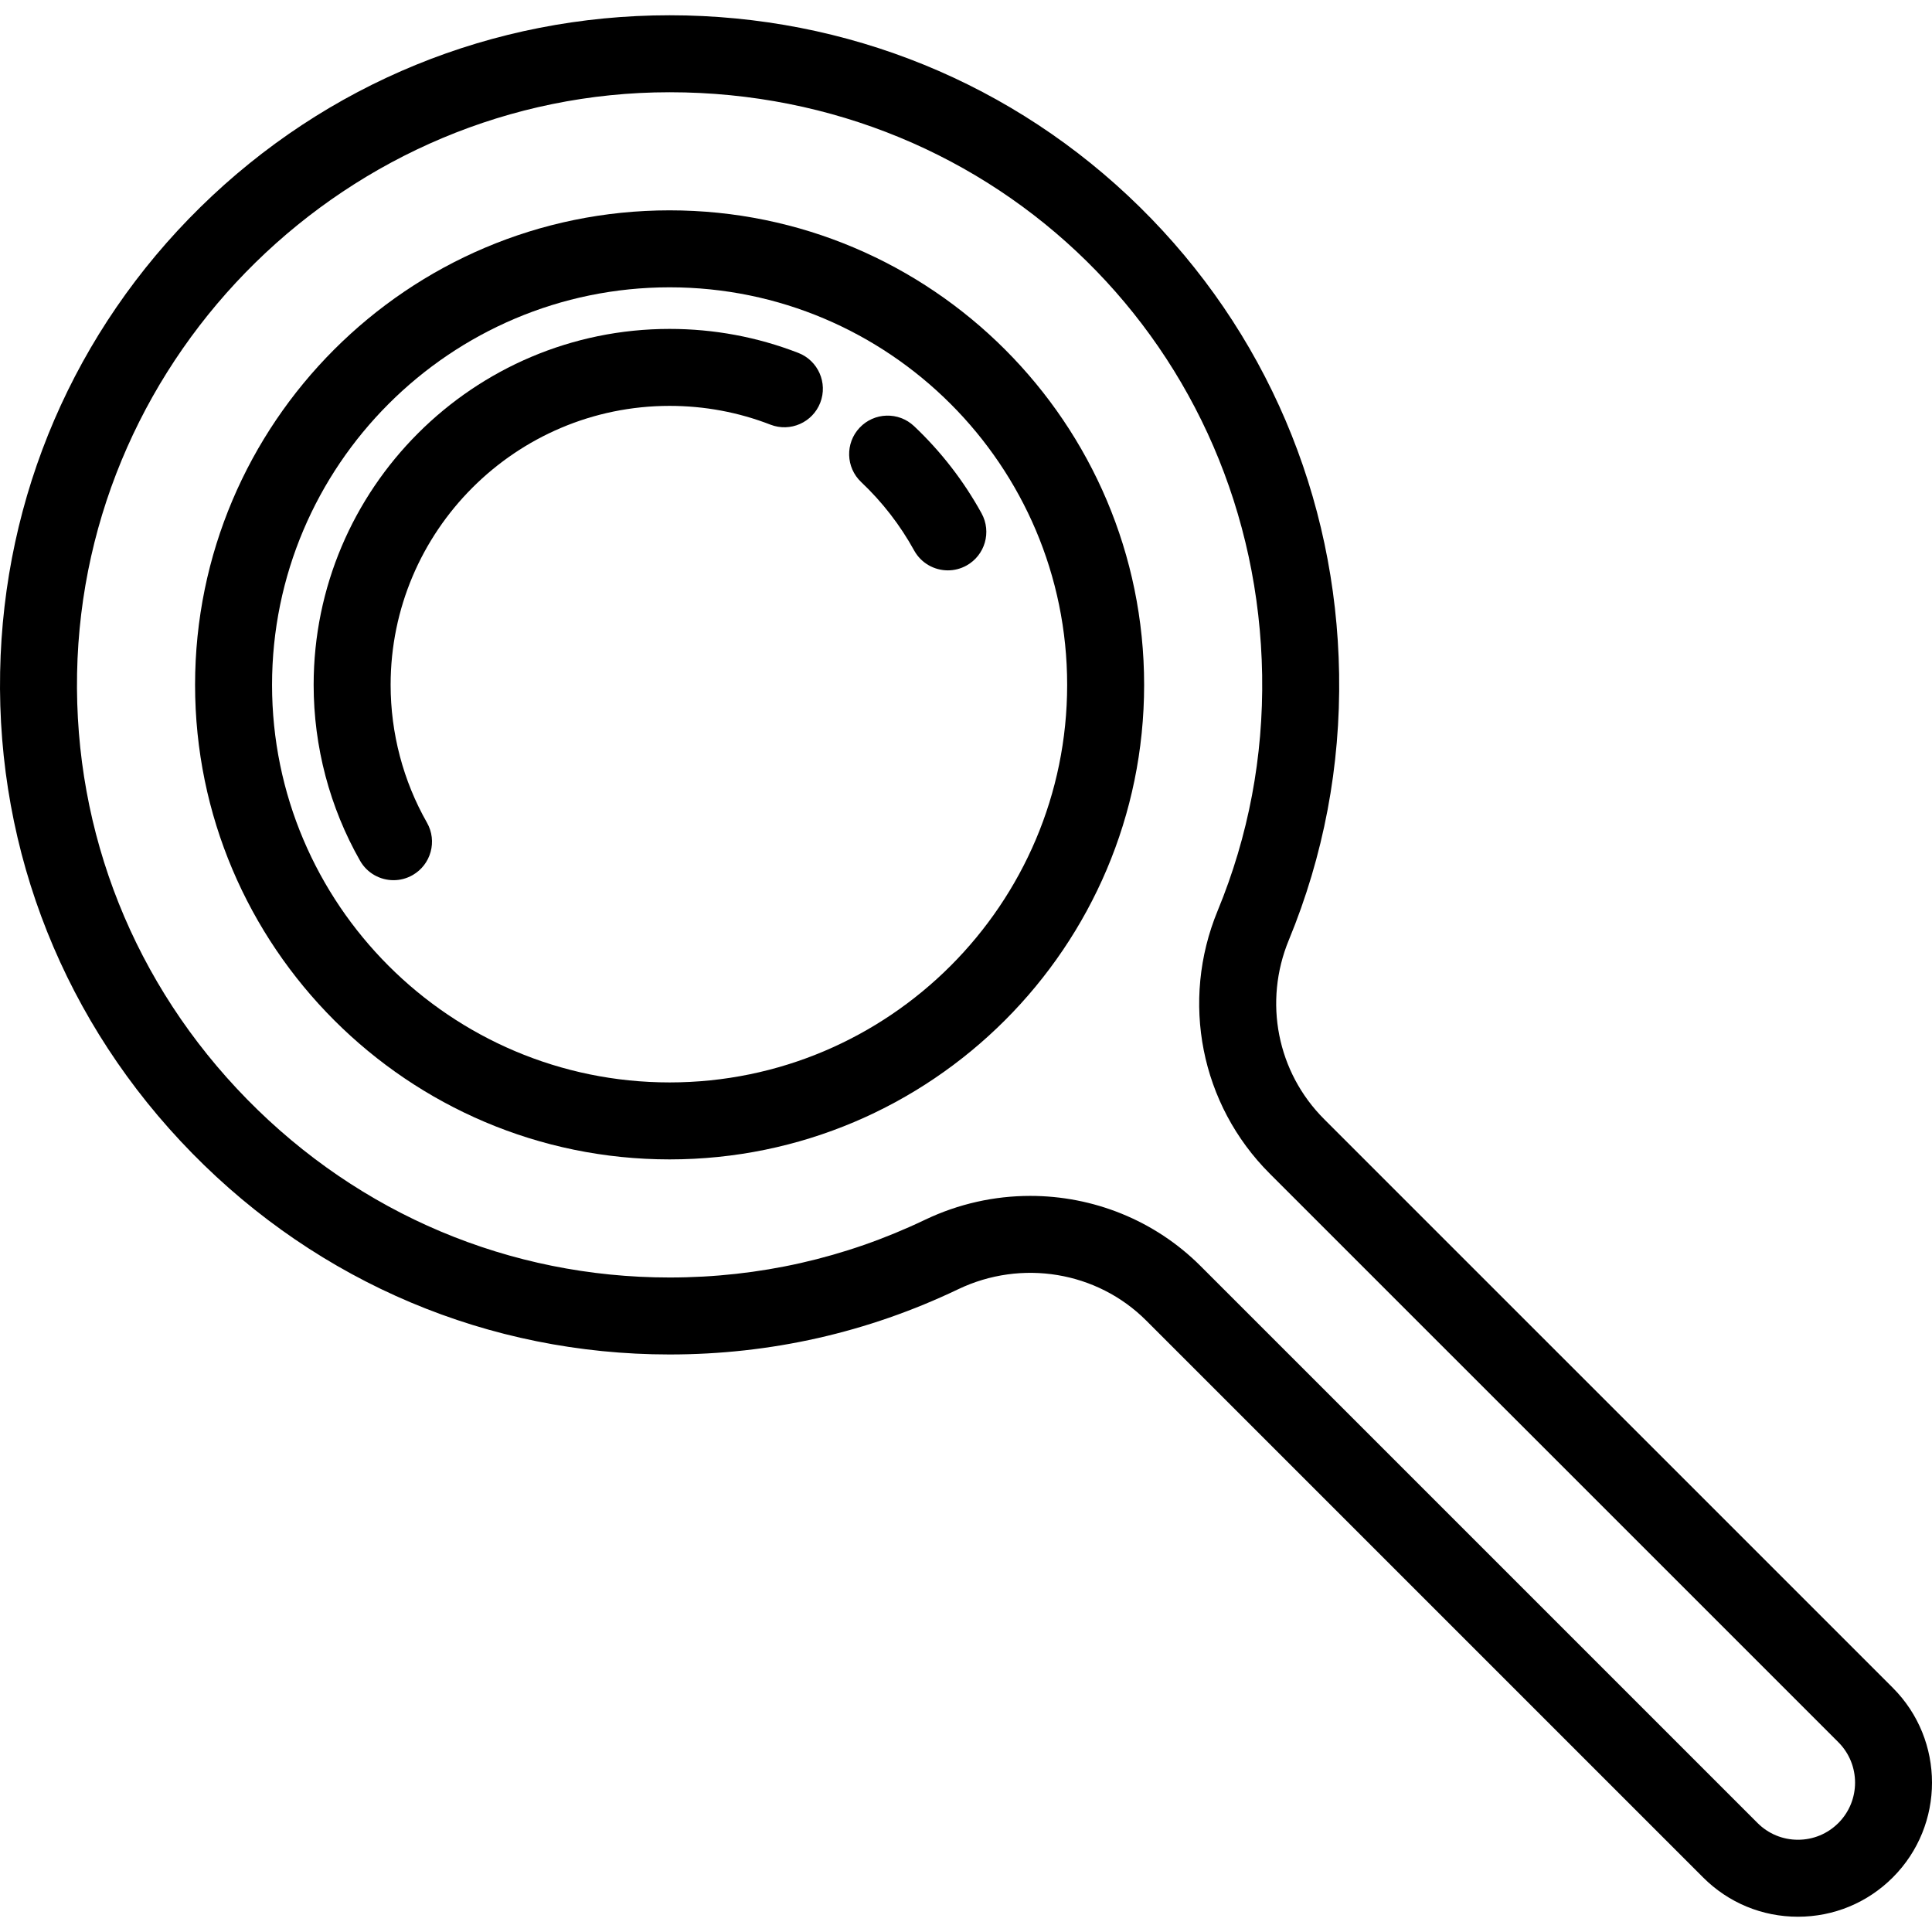
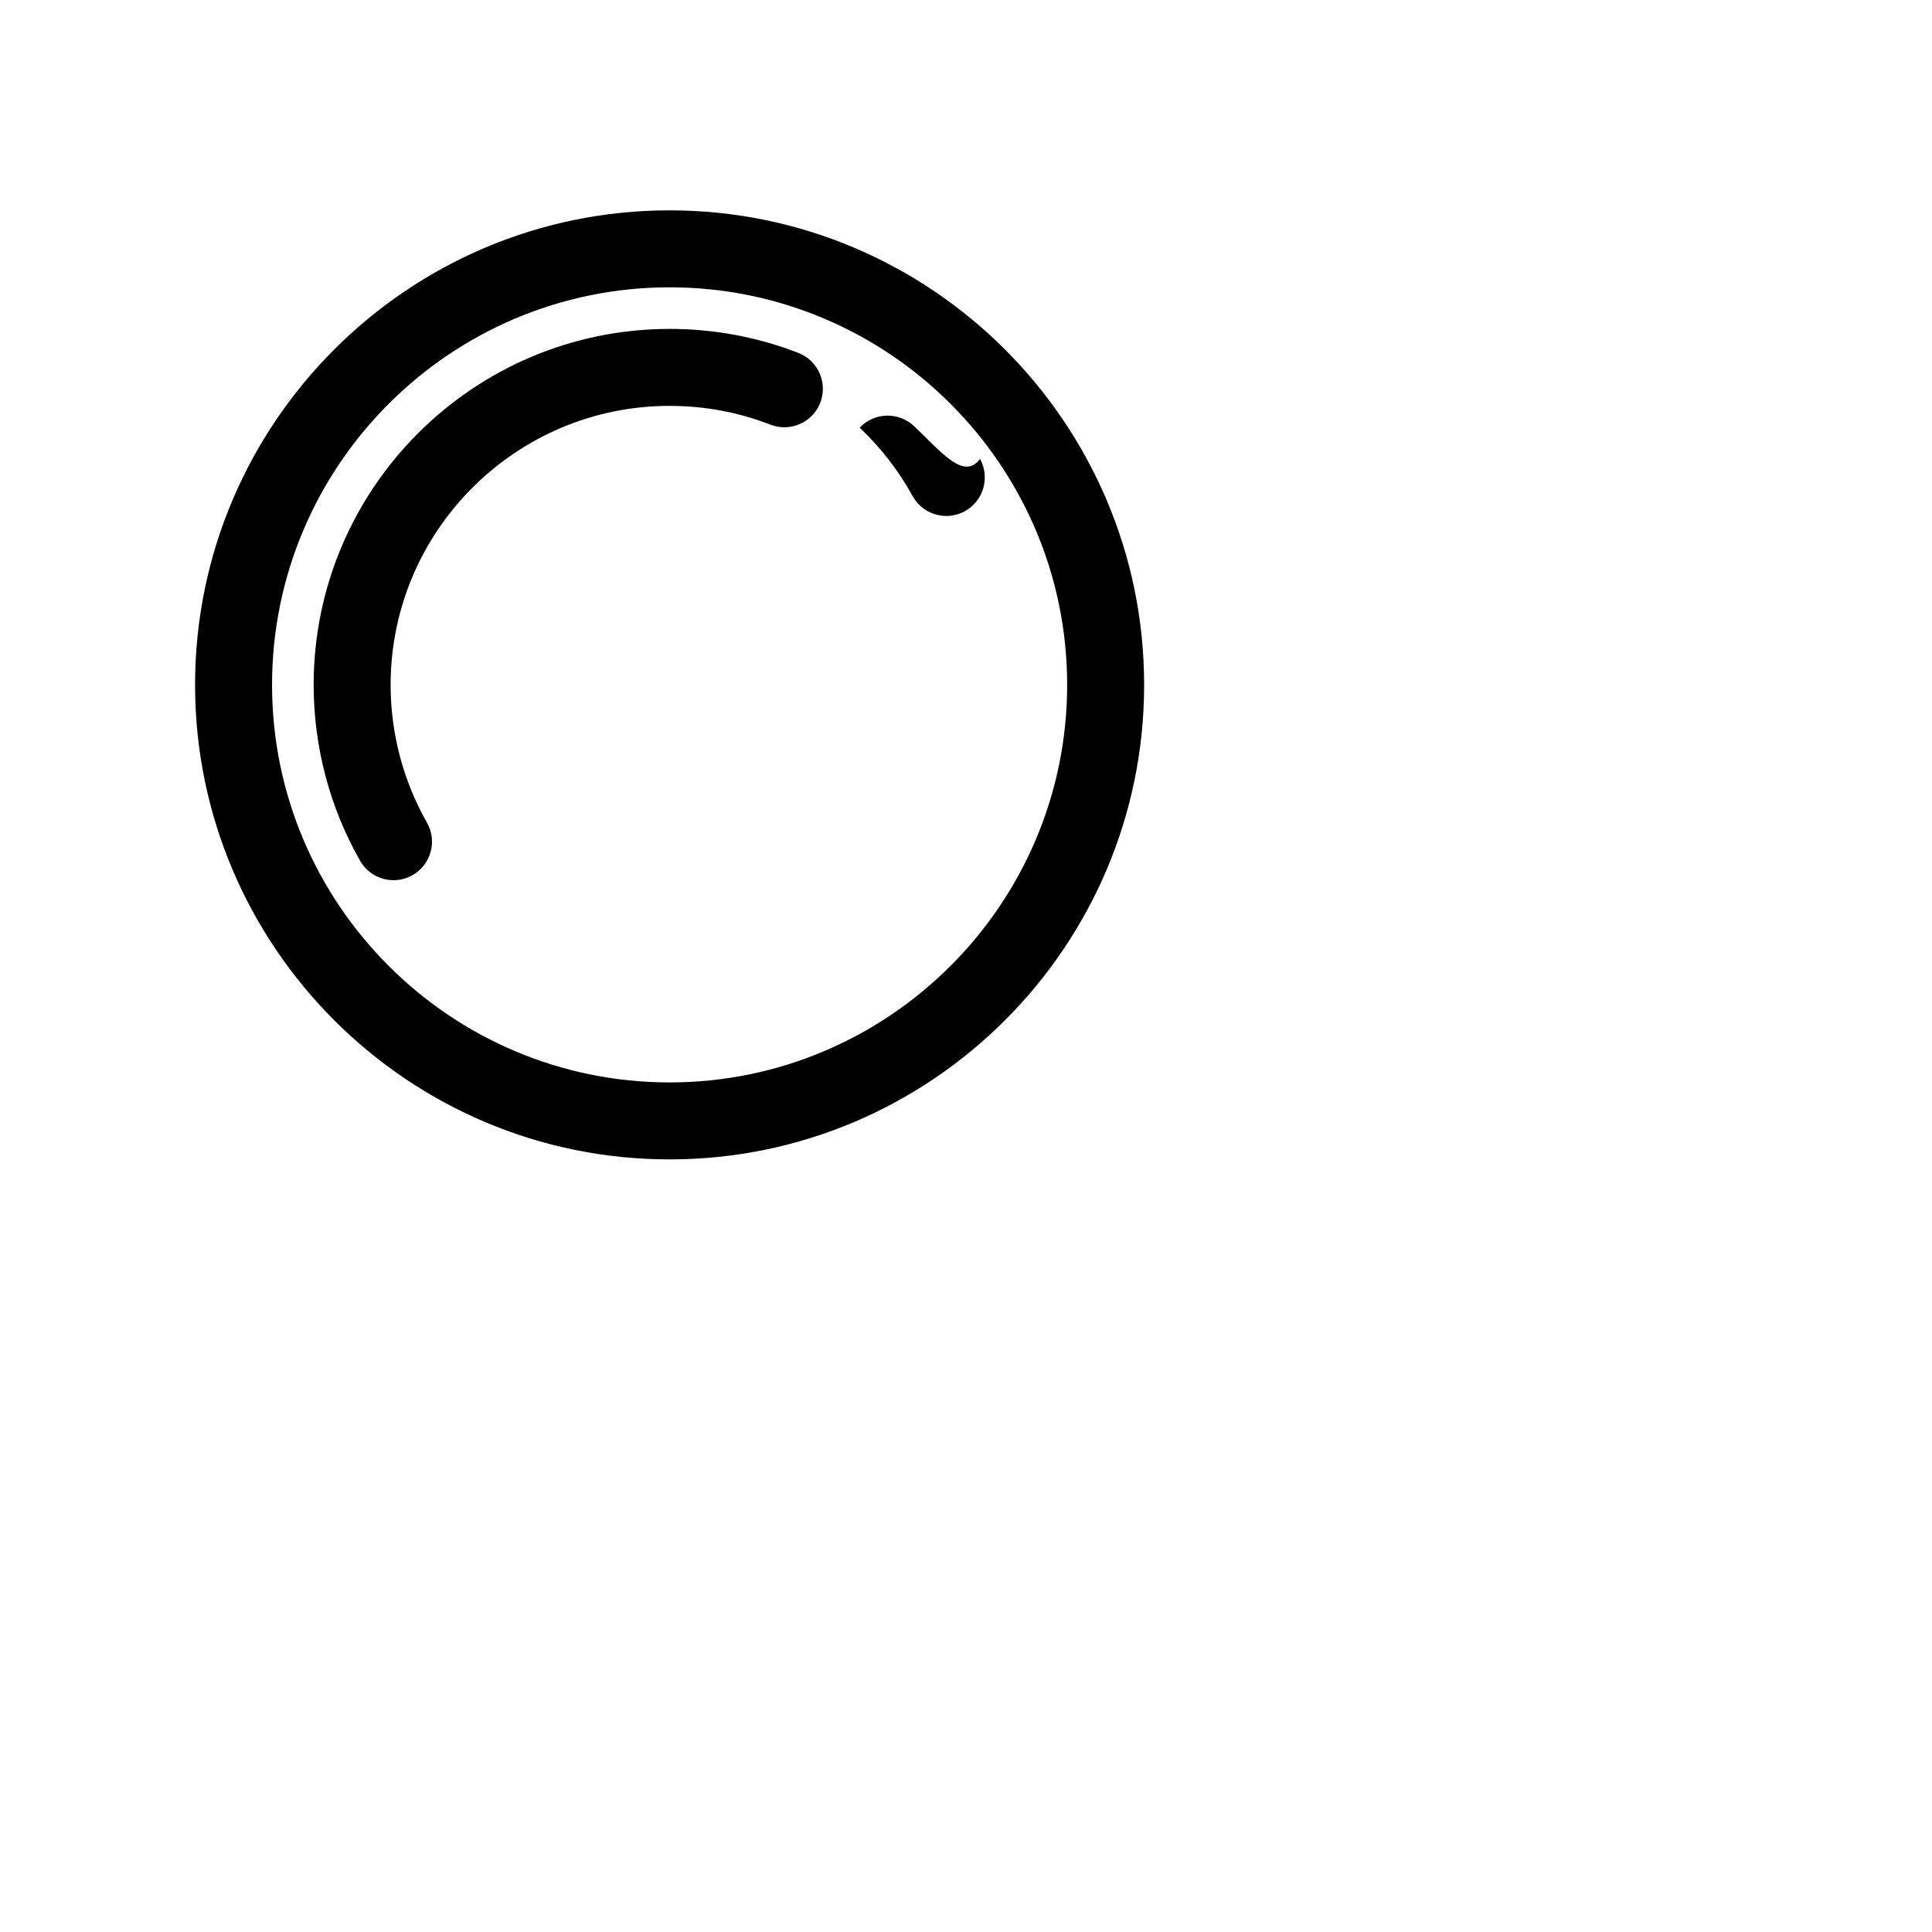
<svg xmlns="http://www.w3.org/2000/svg" version="1.1" id="Layer_1" x="0px" y="0px" viewBox="0 0 501.984 501.984" style="enable-background:new 0 0 501.984 501.984;" xml:space="preserve">
  <g>
    <g>
      <g>
-         <path d="M491.796,438.532L344.031,290.768c-12.194-12.195-15.791-30.451-9.163-46.511c9.052-21.934,13.449-45.194,13.069-69.134 c-0.732-46.107-19.126-89.197-51.792-121.332C263.483,21.662,220.097,3.967,173.979,3.967 c-45.889,0-89.187,17.709-121.919,49.864C19.372,85.944,0.895,128.836,0.032,174.605c-0.886,46.929,16.841,91.34,49.913,125.052 c33.054,33.692,77.085,52.255,123.983,52.269c0.017,0,0.034,0,0.052,0c26.246,0,51.474-5.702,74.983-16.949 c16.476-7.882,36.098-4.62,48.832,8.114l144.722,144.72c6.581,6.581,15.332,10.206,24.639,10.206 c9.306,0,18.057-3.625,24.64-10.207C505.381,474.224,505.381,452.118,491.796,438.532z M477.654,473.668 c-2.805,2.804-6.533,4.348-10.498,4.348c-3.965,0-7.693-1.544-10.497-4.348l-144.721-144.72 c-11.937-11.936-27.961-18.224-44.258-18.224c-9.261,0-18.611,2.032-27.348,6.211c-20.795,9.948-43.116,14.991-66.352,14.991 c-0.015,0-0.033,0-0.047,0c-41.486-0.012-80.449-16.446-109.712-46.275C34.94,255.803,19.244,216.5,20.027,174.982 C21.598,91.712,90.66,23.967,173.979,23.967c84.983,0,152.611,66.535,153.96,151.473c0.336,21.2-3.552,41.786-11.56,61.187 c-9.72,23.554-4.418,50.356,13.509,68.283l147.765,147.763C483.441,458.462,483.441,467.88,477.654,473.668z" />
        <path d="M173.98,54.652c-67.985,0-123.295,55.31-123.295,123.295s55.31,123.295,123.295,123.295s123.295-55.31,123.295-123.295 S241.965,54.652,173.98,54.652z M173.98,281.242c-56.957,0-103.295-46.338-103.295-103.295 c0-56.957,46.338-103.295,103.295-103.295s103.295,46.338,103.295,103.295S230.937,281.242,173.98,281.242z" />
        <path d="M207.418,91.691c-10.661-4.135-21.911-6.232-33.438-6.232c-50.998,0-92.487,41.489-92.487,92.487 c0,16.034,4.17,31.835,12.06,45.695c1.844,3.239,5.222,5.055,8.7,5.055c1.676,0,3.376-0.423,4.939-1.312 c4.799-2.732,6.475-8.838,3.743-13.638c-6.176-10.85-9.441-23.229-9.441-35.8c0-39.969,32.518-72.487,72.487-72.487 c9.043,0,17.859,1.642,26.204,4.879c5.15,1.996,10.942-0.559,12.94-5.707C215.122,99.482,212.567,93.689,207.418,91.691z" />
-         <path d="M237.497,110.721c-4.013-3.794-10.342-3.615-14.136,0.399c-3.793,4.013-3.615,10.343,0.399,14.136 c5.491,5.19,10.119,11.167,13.755,17.765c1.823,3.306,5.241,5.175,8.767,5.175c1.631,0,3.287-0.401,4.818-1.243 c4.836-2.666,6.597-8.748,3.931-13.585C250.395,124.955,244.496,117.335,237.497,110.721z" />
+         <path d="M237.497,110.721c-4.013-3.794-10.342-3.615-14.136,0.399c5.491,5.19,10.119,11.167,13.755,17.765c1.823,3.306,5.241,5.175,8.767,5.175c1.631,0,3.287-0.401,4.818-1.243 c4.836-2.666,6.597-8.748,3.931-13.585C250.395,124.955,244.496,117.335,237.497,110.721z" />
      </g>
    </g>
  </g>
  <g> </g>
  <g> </g>
  <g> </g>
  <g> </g>
  <g> </g>
  <g> </g>
  <g> </g>
  <g> </g>
  <g> </g>
  <g> </g>
  <g> </g>
  <g> </g>
  <g> </g>
  <g> </g>
  <g> </g>
</svg>